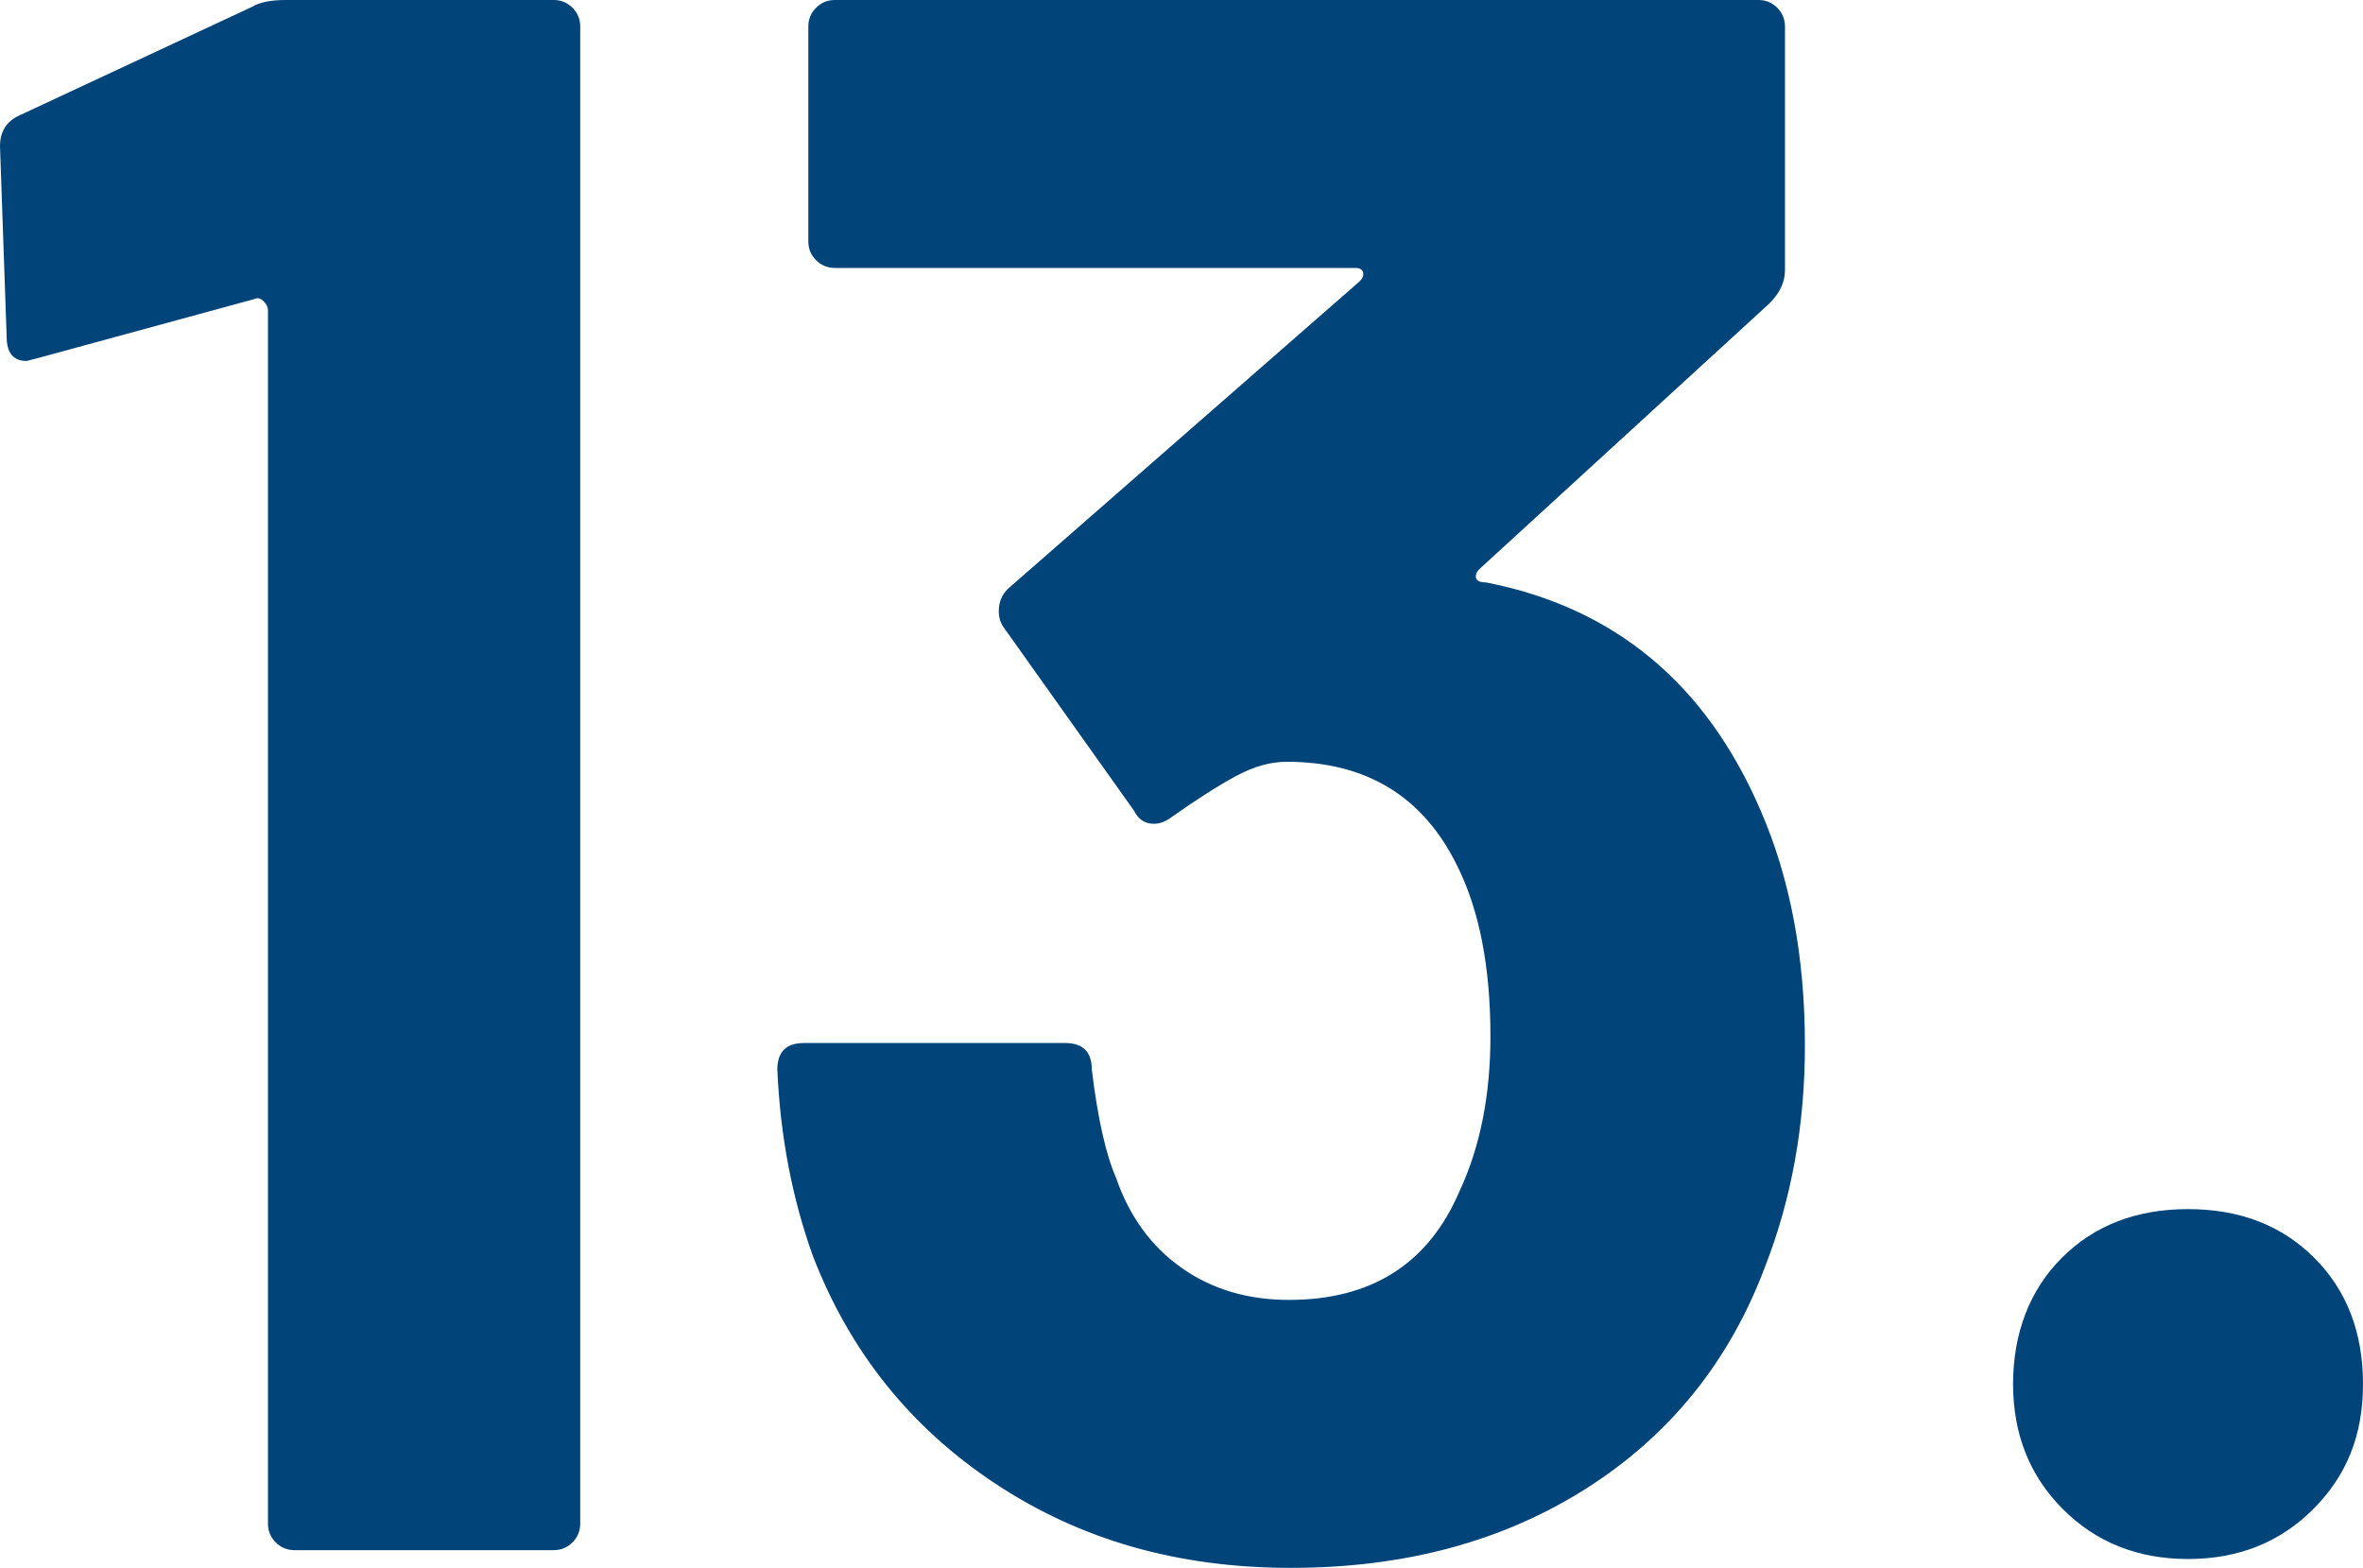
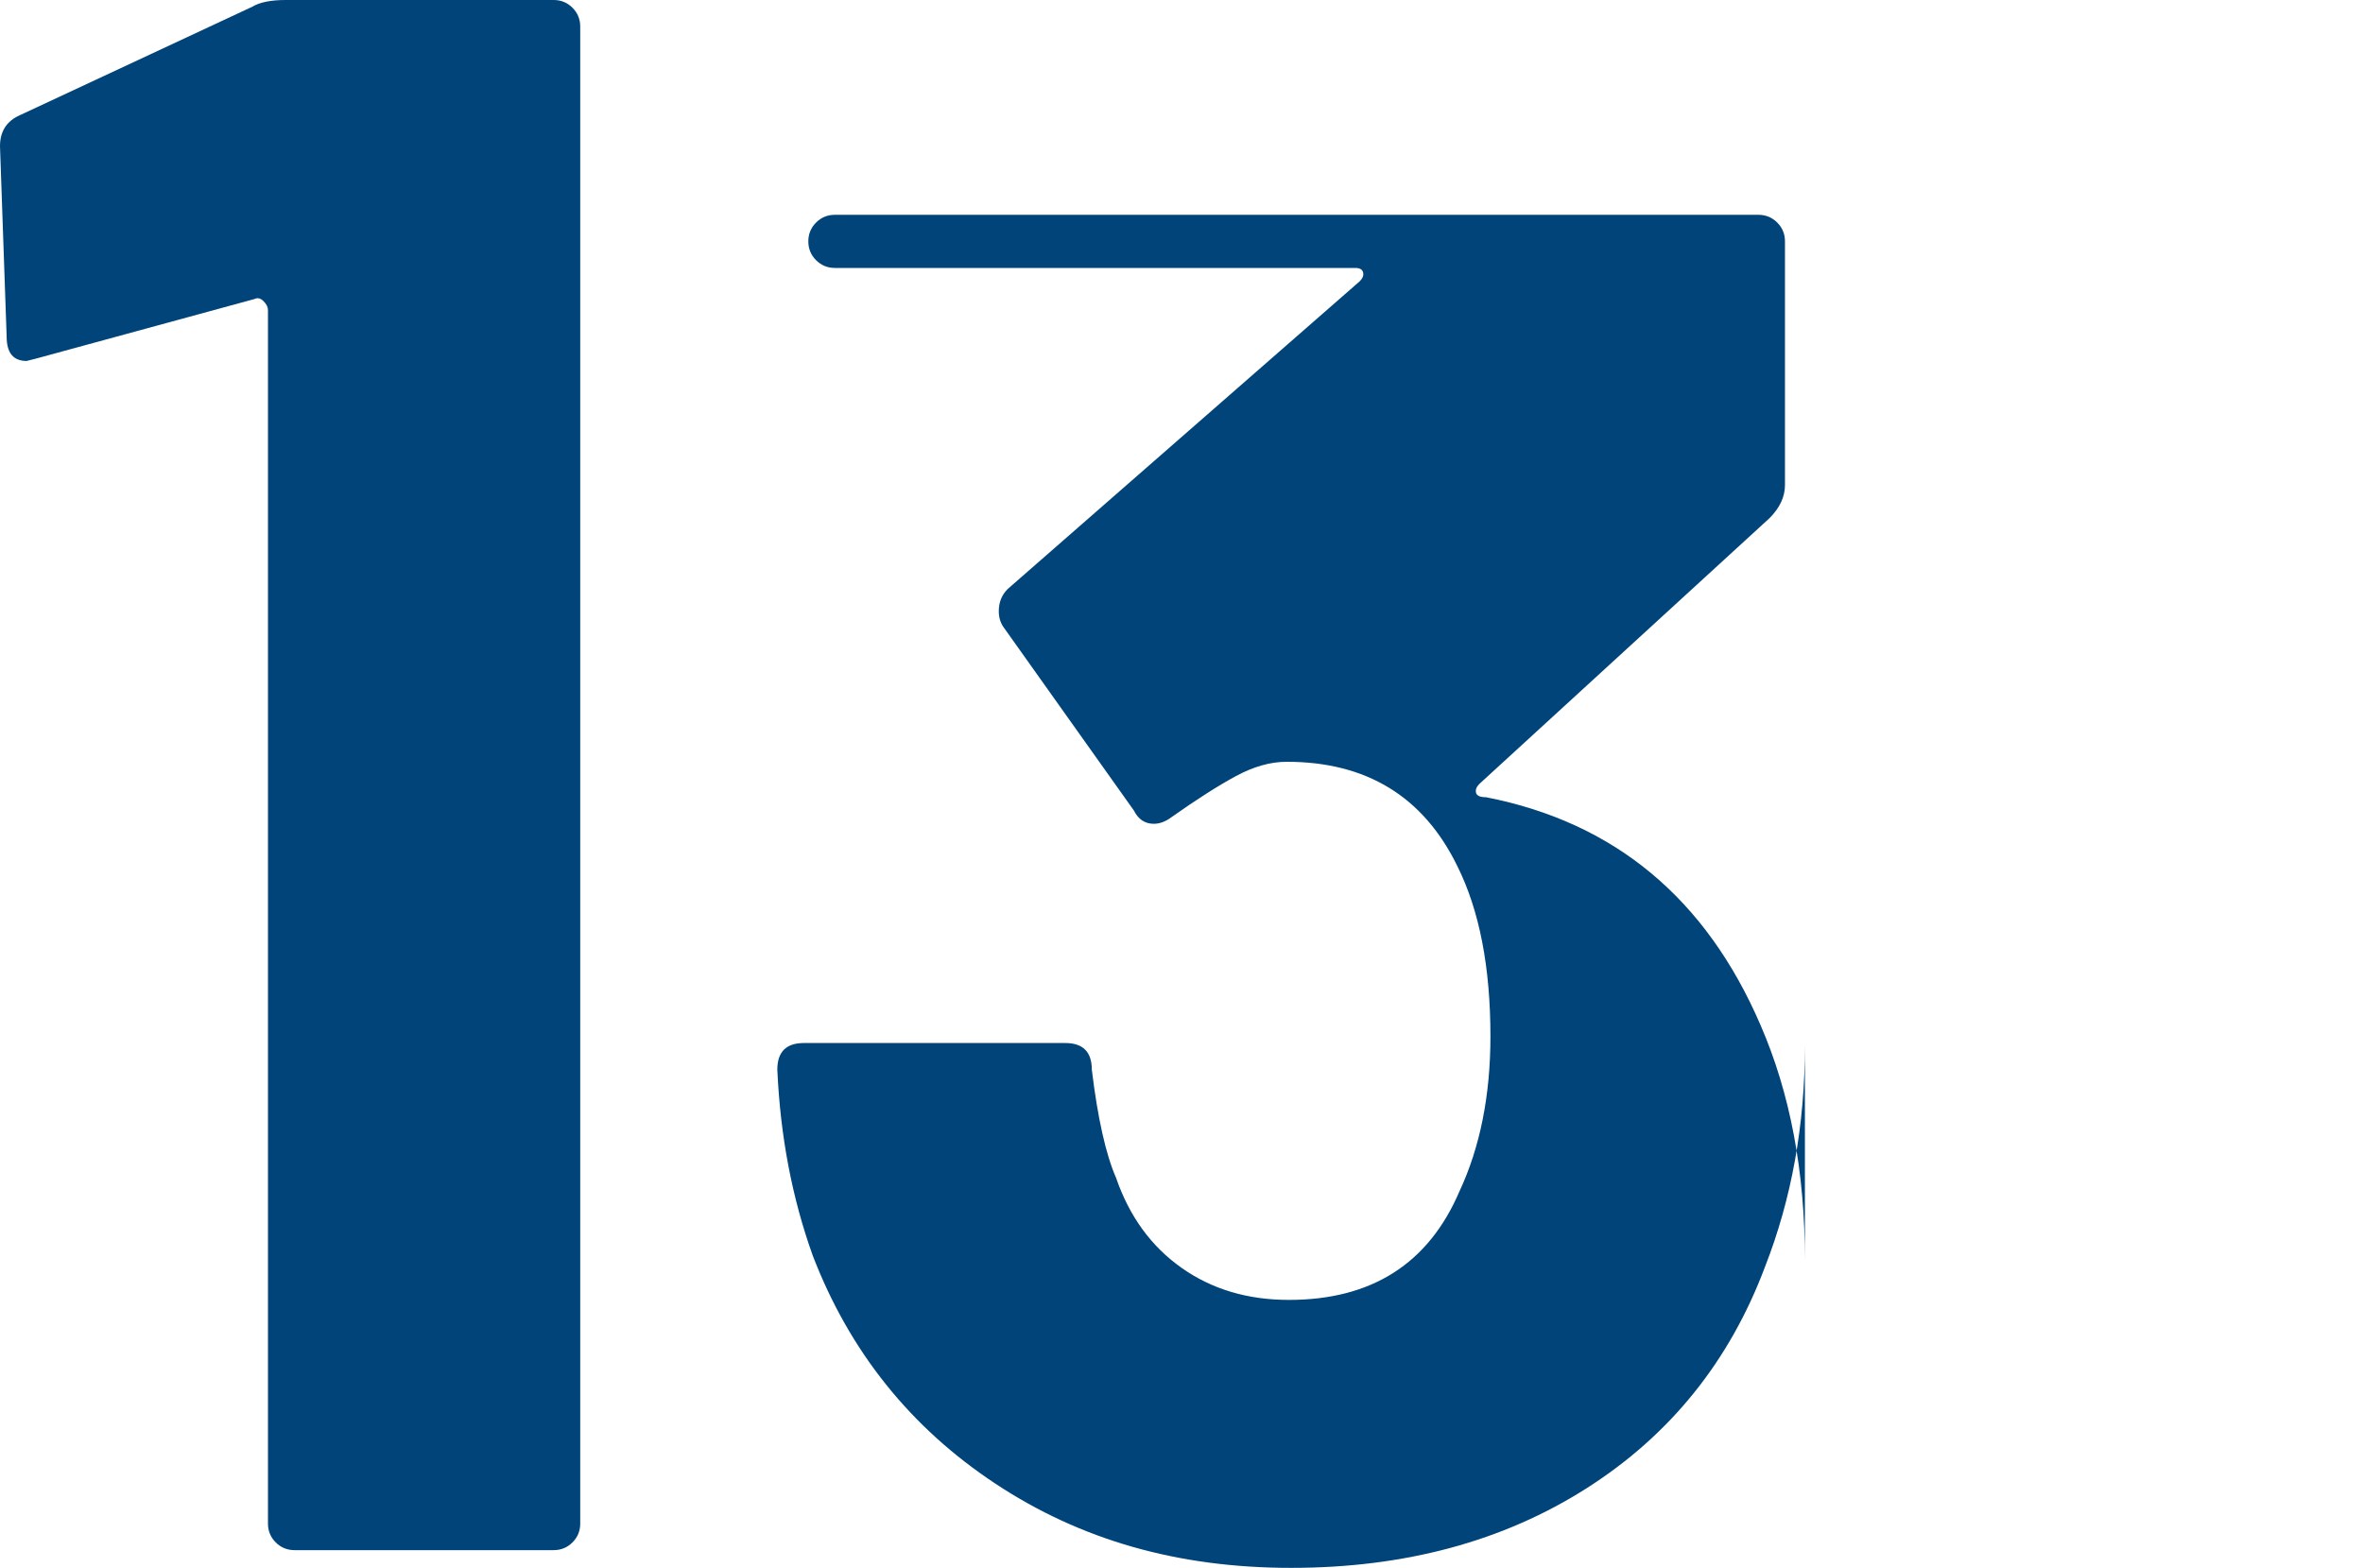
<svg xmlns="http://www.w3.org/2000/svg" id="uuid-ae7d54fe-ffb0-4d7f-90fe-3379d7359fd4" data-name="Capa 1" viewBox="0 0 64.02 42.48">
  <defs>
    <style>
      .uuid-925bbb1e-0ba1-4604-8c71-a7a6f01021cc {
        fill: #00447a;
      }
    </style>
  </defs>
  <path class="uuid-925bbb1e-0ba1-4604-8c71-a7a6f01021cc" d="M7.74,0h7.26c.2,0,.37.07.51.21.14.14.21.31.21.51v40.56c0,.2-.07.37-.21.51s-.31.21-.51.21h-7.02c-.2,0-.37-.07-.51-.21-.14-.14-.21-.31-.21-.51V8.4c0-.08-.04-.16-.12-.24-.08-.08-.16-.1-.24-.06l-5.94,1.62-.24.06c-.36,0-.54-.22-.54-.66l-.18-5.16c0-.4.18-.68.54-.84L6.84.18c.2-.12.5-.18.9-.18Z" />
-   <path class="uuid-925bbb1e-0ba1-4604-8c71-a7a6f01021cc" d="M48.9,28.32c0,2.16-.36,4.16-1.08,6-.96,2.56-2.57,4.56-4.83,6-2.26,1.44-4.93,2.16-8.01,2.16s-5.71-.76-8.01-2.28c-2.3-1.52-3.95-3.58-4.95-6.18-.56-1.56-.88-3.24-.96-5.04,0-.48.24-.72.72-.72h7.08c.48,0,.72.24.72.72.16,1.32.38,2.3.66,2.94.36,1.04.95,1.85,1.77,2.43.82.58,1.79.87,2.91.87,2.24,0,3.78-.98,4.62-2.94.56-1.2.84-2.6.84-4.2,0-1.88-.3-3.42-.9-4.62-.92-1.88-2.46-2.82-4.62-2.82-.44,0-.9.13-1.38.39-.48.26-1.06.63-1.74,1.11-.16.12-.32.18-.48.18-.24,0-.42-.12-.54-.36l-3.54-4.98c-.08-.12-.12-.26-.12-.42,0-.24.08-.44.24-.6l9.54-8.34c.08-.08.11-.16.09-.24-.02-.08-.09-.12-.21-.12h-14.1c-.2,0-.37-.07-.51-.21-.14-.14-.21-.31-.21-.51V.72c0-.2.07-.37.21-.51.14-.14.31-.21.51-.21h25.02c.2,0,.37.07.51.21.14.14.21.31.21.51v6.6c0,.32-.14.62-.42.9l-7.86,7.2c-.08.08-.11.16-.09.24.02.08.11.12.27.12,3.48.68,5.96,2.74,7.44,6.18.8,1.84,1.2,3.96,1.2,6.36Z" />
-   <path class="uuid-925bbb1e-0ba1-4604-8c71-a7a6f01021cc" d="M55.89,40.89c-.9-.9-1.35-2.03-1.35-3.39s.44-2.54,1.32-3.42,2.02-1.32,3.42-1.32,2.54.44,3.42,1.32c.88.88,1.32,2.02,1.32,3.42s-.45,2.49-1.35,3.39-2.03,1.35-3.39,1.35-2.49-.45-3.39-1.35Z" />
+   <path class="uuid-925bbb1e-0ba1-4604-8c71-a7a6f01021cc" d="M48.9,28.32c0,2.16-.36,4.16-1.08,6-.96,2.56-2.57,4.56-4.83,6-2.26,1.44-4.93,2.16-8.01,2.16s-5.71-.76-8.01-2.28c-2.3-1.52-3.95-3.58-4.95-6.18-.56-1.56-.88-3.24-.96-5.04,0-.48.24-.72.72-.72h7.08c.48,0,.72.24.72.72.16,1.32.38,2.3.66,2.94.36,1.04.95,1.85,1.77,2.43.82.58,1.79.87,2.91.87,2.24,0,3.78-.98,4.62-2.94.56-1.2.84-2.6.84-4.2,0-1.88-.3-3.42-.9-4.62-.92-1.88-2.46-2.82-4.62-2.82-.44,0-.9.13-1.38.39-.48.26-1.06.63-1.74,1.11-.16.12-.32.18-.48.18-.24,0-.42-.12-.54-.36l-3.54-4.98c-.08-.12-.12-.26-.12-.42,0-.24.08-.44.24-.6l9.54-8.34c.08-.08.11-.16.09-.24-.02-.08-.09-.12-.21-.12h-14.1c-.2,0-.37-.07-.51-.21-.14-.14-.21-.31-.21-.51c0-.2.07-.37.21-.51.14-.14.31-.21.51-.21h25.02c.2,0,.37.07.51.21.14.14.21.31.21.51v6.6c0,.32-.14.62-.42.9l-7.86,7.2c-.08.08-.11.16-.09.24.02.08.11.12.27.12,3.48.68,5.96,2.74,7.44,6.18.8,1.84,1.2,3.96,1.2,6.36Z" />
</svg>